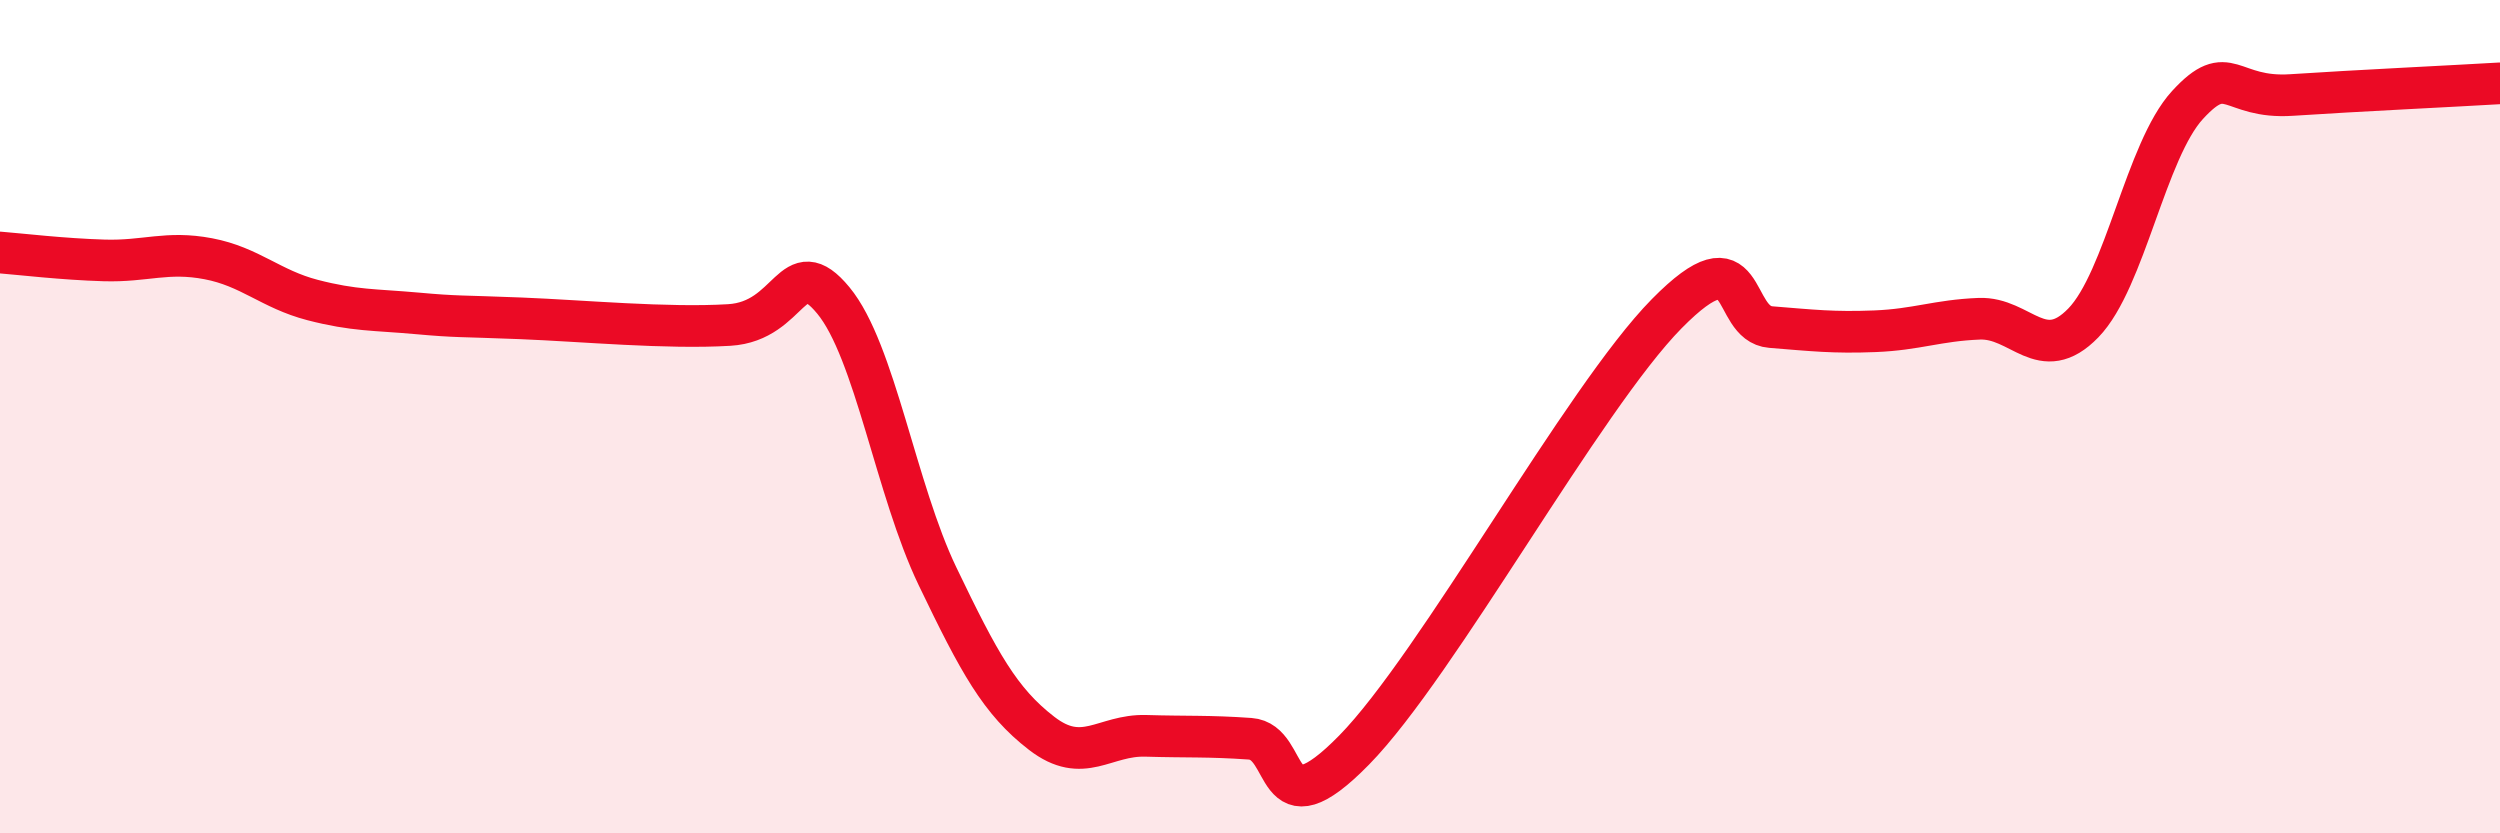
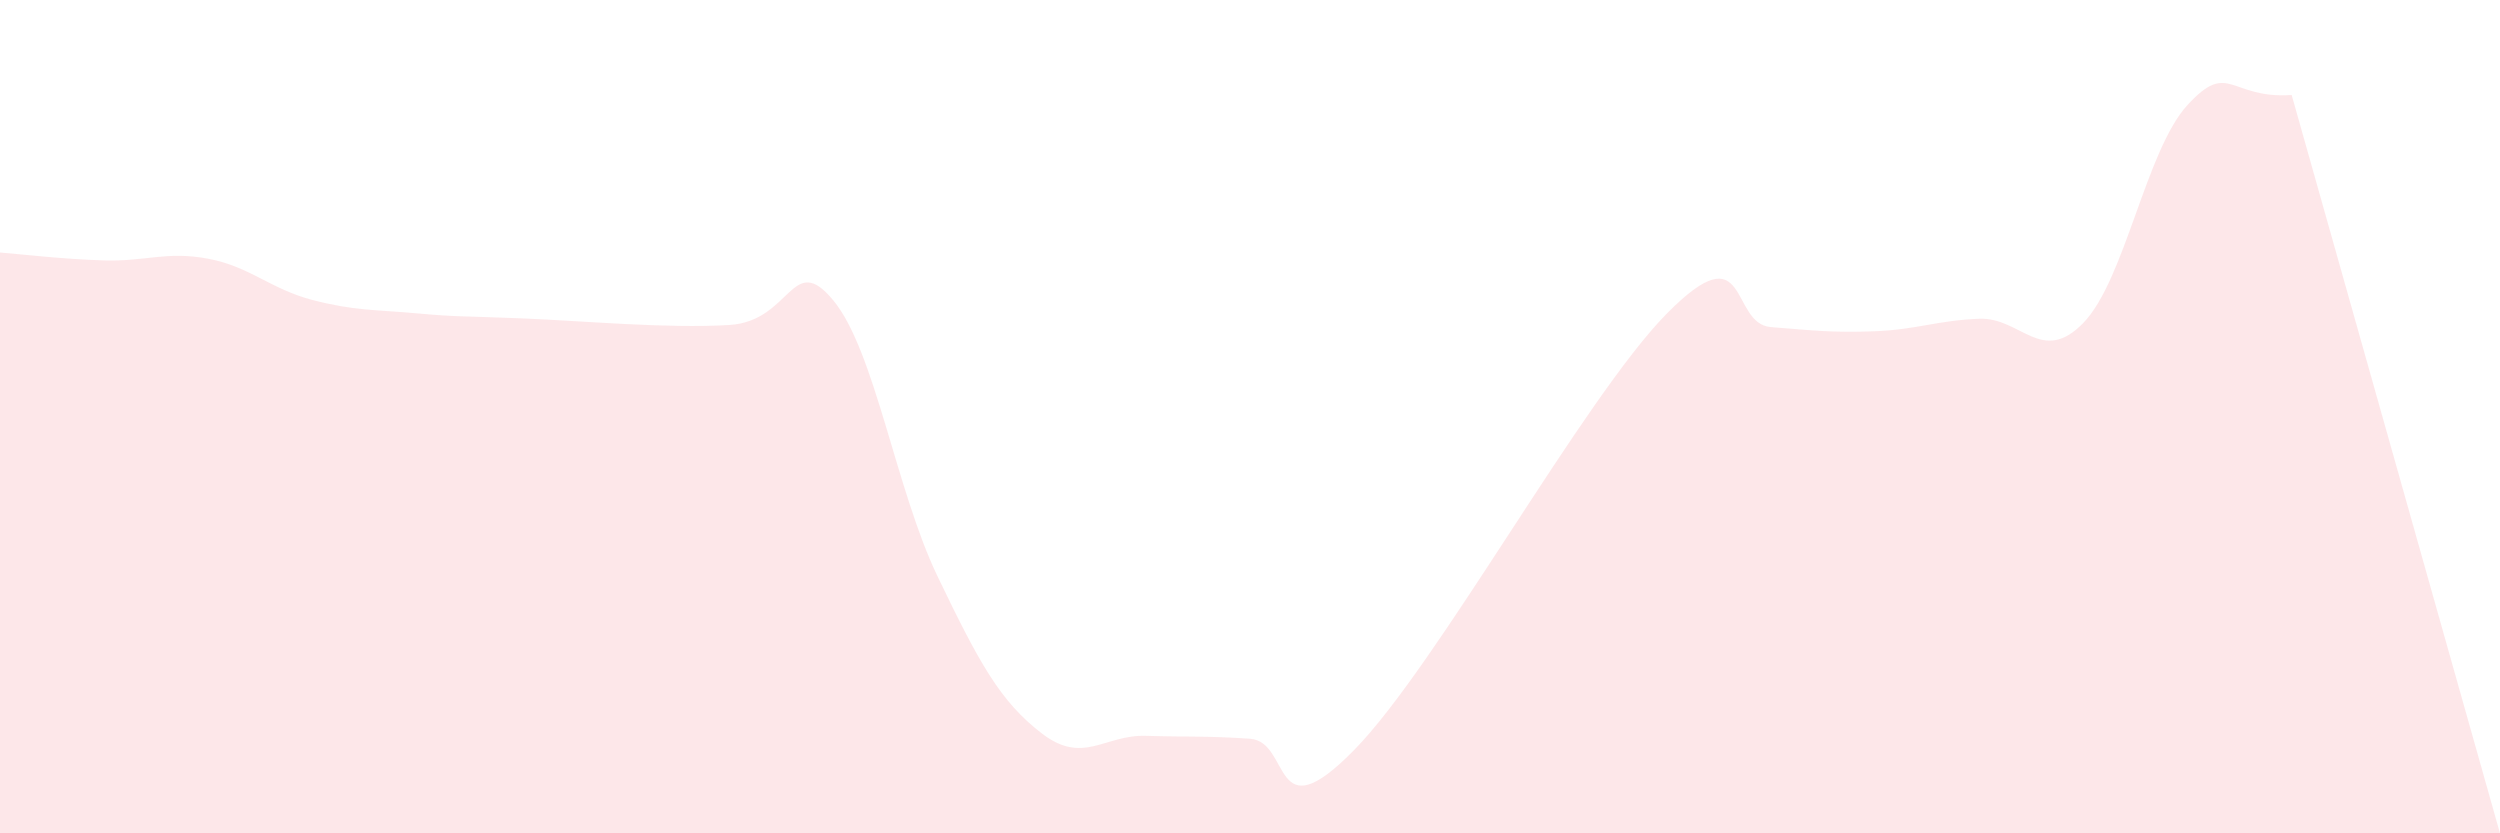
<svg xmlns="http://www.w3.org/2000/svg" width="60" height="20" viewBox="0 0 60 20">
-   <path d="M 0,6.06 C 0.5,6.1 1.5,6.22 2.5,6.25 C 3.5,6.28 4,6.02 5,6.21 C 6,6.4 6.5,6.94 7.5,7.2 C 8.5,7.46 9,7.43 10,7.52 C 11,7.61 11,7.58 12.5,7.64 C 14,7.7 16,7.89 17.5,7.8 C 19,7.71 19,6 20,7.21 C 21,8.42 21.5,11.75 22.5,13.83 C 23.5,15.91 24,16.83 25,17.6 C 26,18.37 26.5,17.63 27.5,17.66 C 28.5,17.69 29,17.66 30,17.73 C 31,17.8 30.5,20.04 32.5,18 C 34.5,15.96 38,9.56 40,7.53 C 42,5.5 41.5,7.77 42.5,7.85 C 43.5,7.93 44,7.99 45,7.95 C 46,7.91 46.5,7.69 47.5,7.65 C 48.5,7.61 49,8.78 50,7.75 C 51,6.72 51.5,3.61 52.5,2.52 C 53.5,1.43 53.5,2.38 55,2.28 C 56.5,2.18 59,2.06 60,2L60 20L0 20Z" fill="#EB0A25" opacity="0.1" stroke-linecap="round" stroke-linejoin="round" />
-   <path d="M 0,6.06 C 0.5,6.1 1.5,6.22 2.5,6.25 C 3.5,6.28 4,6.02 5,6.21 C 6,6.4 6.5,6.94 7.5,7.2 C 8.5,7.46 9,7.43 10,7.52 C 11,7.61 11,7.58 12.5,7.64 C 14,7.7 16,7.89 17.5,7.8 C 19,7.71 19,6 20,7.21 C 21,8.42 21.5,11.75 22.5,13.83 C 23.5,15.91 24,16.83 25,17.6 C 26,18.37 26.5,17.63 27.5,17.66 C 28.5,17.69 29,17.66 30,17.73 C 31,17.8 30.5,20.04 32.5,18 C 34.5,15.96 38,9.56 40,7.53 C 42,5.5 41.5,7.77 42.5,7.85 C 43.5,7.93 44,7.99 45,7.95 C 46,7.91 46.5,7.69 47.5,7.65 C 48.5,7.61 49,8.78 50,7.75 C 51,6.72 51.5,3.61 52.5,2.52 C 53.5,1.43 53.5,2.38 55,2.28 C 56.5,2.18 59,2.06 60,2" stroke="#EB0A25" stroke-width="1" fill="none" stroke-linecap="round" stroke-linejoin="round" />
+   <path d="M 0,6.06 C 0.5,6.1 1.5,6.22 2.5,6.25 C 3.5,6.28 4,6.02 5,6.21 C 6,6.4 6.5,6.94 7.5,7.2 C 8.5,7.46 9,7.43 10,7.52 C 11,7.61 11,7.58 12.5,7.64 C 14,7.7 16,7.89 17.5,7.8 C 19,7.71 19,6 20,7.21 C 21,8.42 21.5,11.75 22.5,13.83 C 23.5,15.91 24,16.83 25,17.6 C 26,18.37 26.5,17.63 27.5,17.66 C 28.5,17.69 29,17.66 30,17.73 C 31,17.8 30.5,20.04 32.5,18 C 34.5,15.96 38,9.56 40,7.53 C 42,5.5 41.5,7.77 42.5,7.85 C 43.5,7.93 44,7.99 45,7.95 C 46,7.91 46.5,7.69 47.5,7.65 C 48.5,7.61 49,8.78 50,7.75 C 51,6.72 51.5,3.61 52.5,2.52 C 53.5,1.43 53.5,2.38 55,2.28 L60 20L0 20Z" fill="#EB0A25" opacity="0.1" stroke-linecap="round" stroke-linejoin="round" />
</svg>